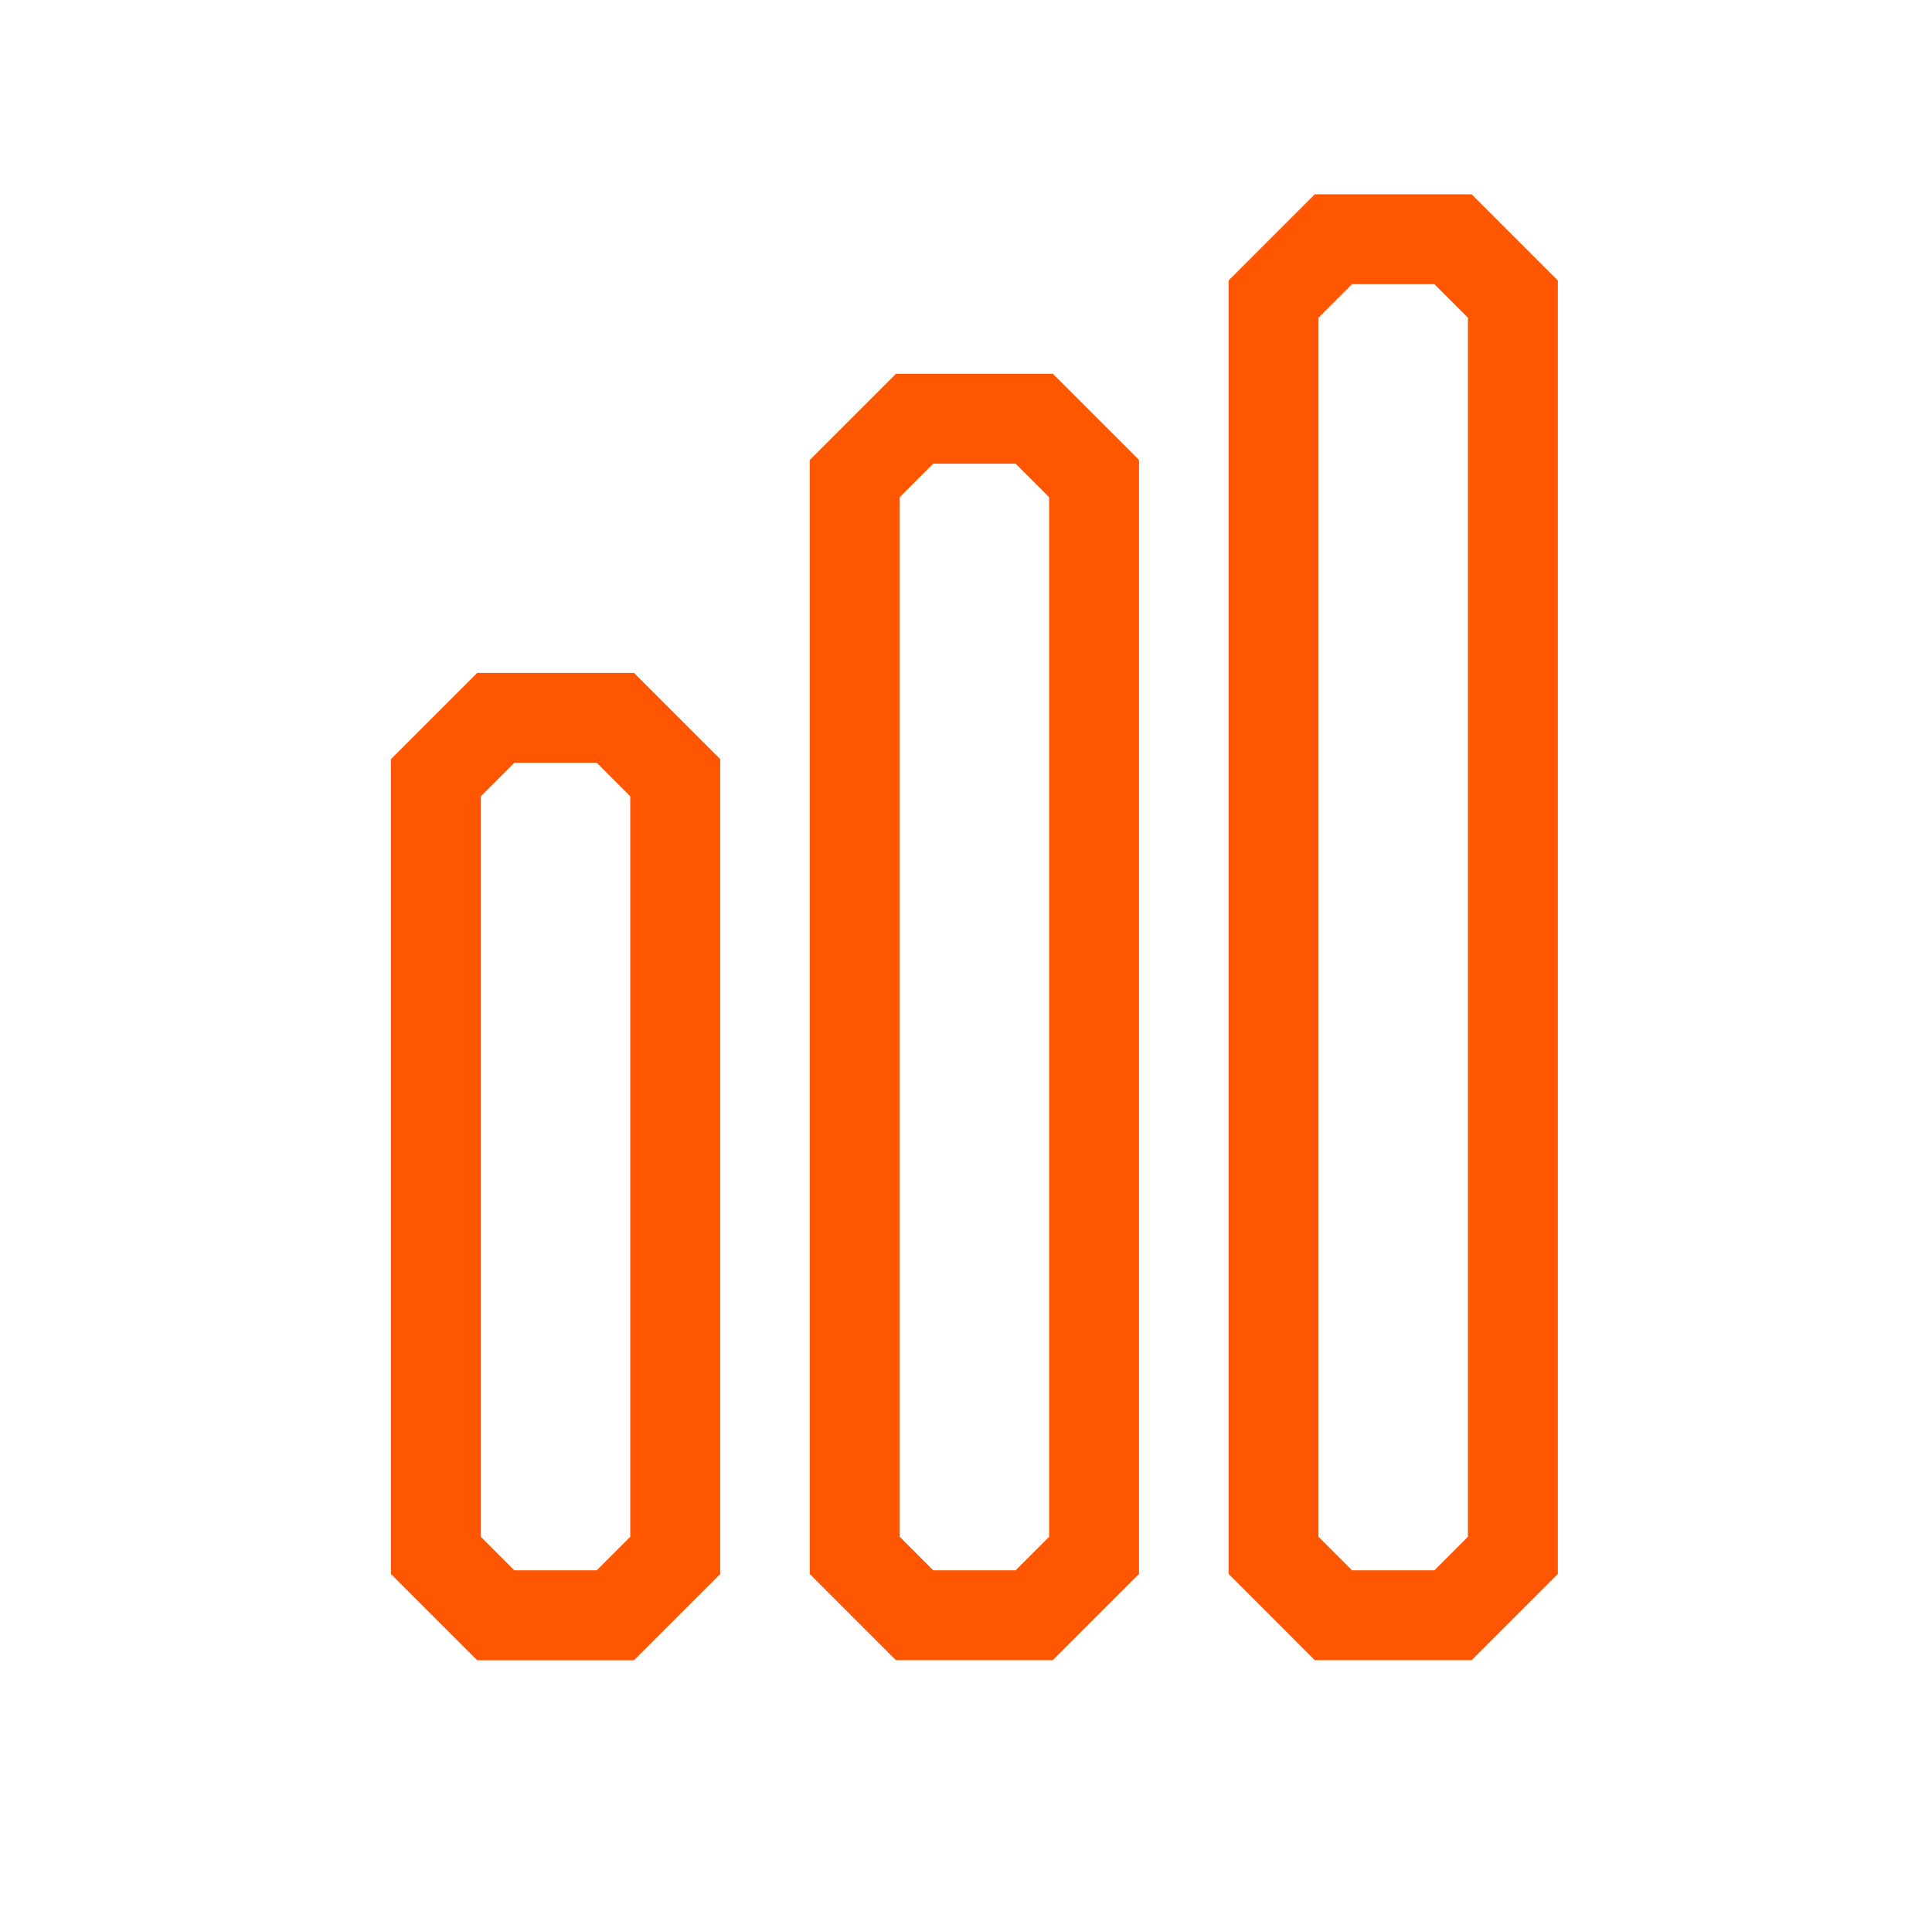
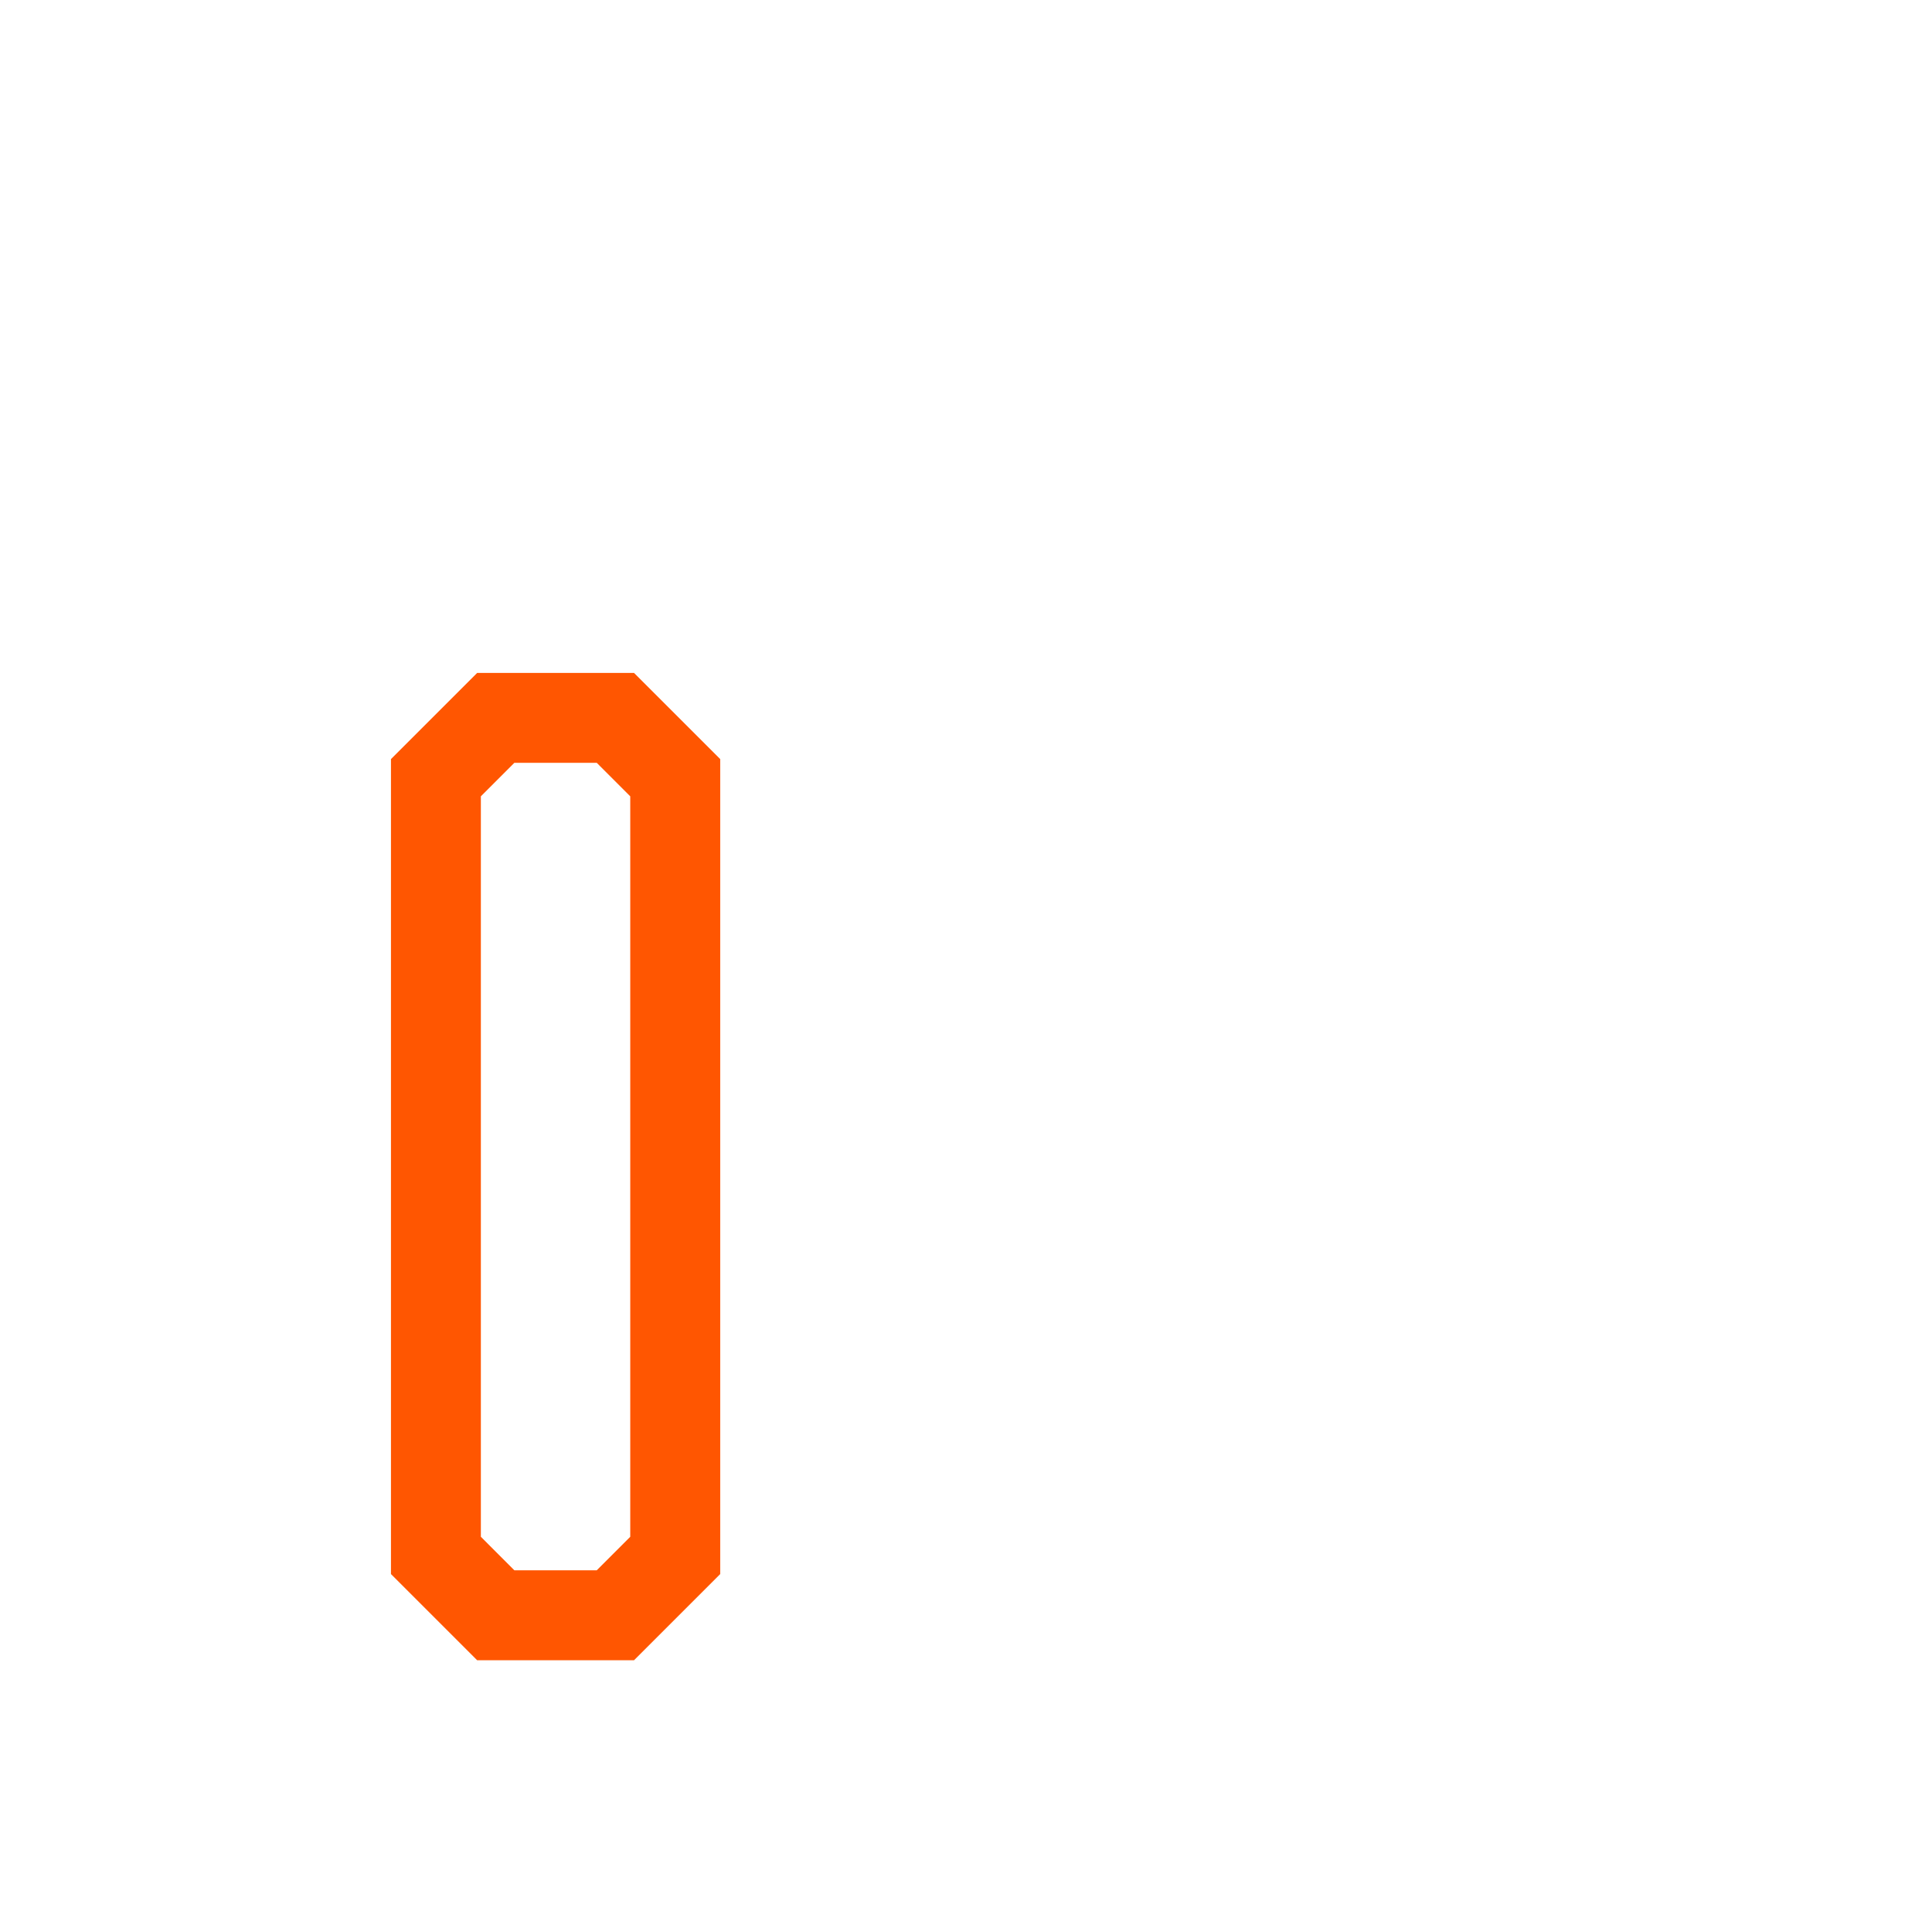
<svg xmlns="http://www.w3.org/2000/svg" width="111" height="110" viewBox="0 0 111 110" fill="none">
-   <path d="M84.553 11.166H75.538L70.587 16.117V90.442L75.538 95.394H84.553L89.504 90.442V16.117L84.553 11.166ZM84.336 88.304L82.411 90.229H77.677L75.752 88.304V18.256L77.677 16.331H82.411L84.336 18.256V88.304Z" fill="#FF5601" />
-   <path d="M51.474 21.479L46.523 26.43V90.442L51.474 95.394H60.488L65.44 90.442V26.43L60.488 21.479H51.474ZM60.275 88.304L58.35 90.229H53.616L51.691 88.304V28.568L53.616 26.643H58.35L60.275 28.568V88.304Z" fill="#FF5601" />
  <path d="M27.413 38.667L22.462 43.618V90.446L27.413 95.397H36.427L41.379 90.446V43.618L36.427 38.667H27.413ZM36.21 88.304L34.286 90.229H29.551L27.627 88.304V45.757L29.551 43.832H34.286L36.21 45.757V88.304Z" fill="#FF5601" />
</svg>